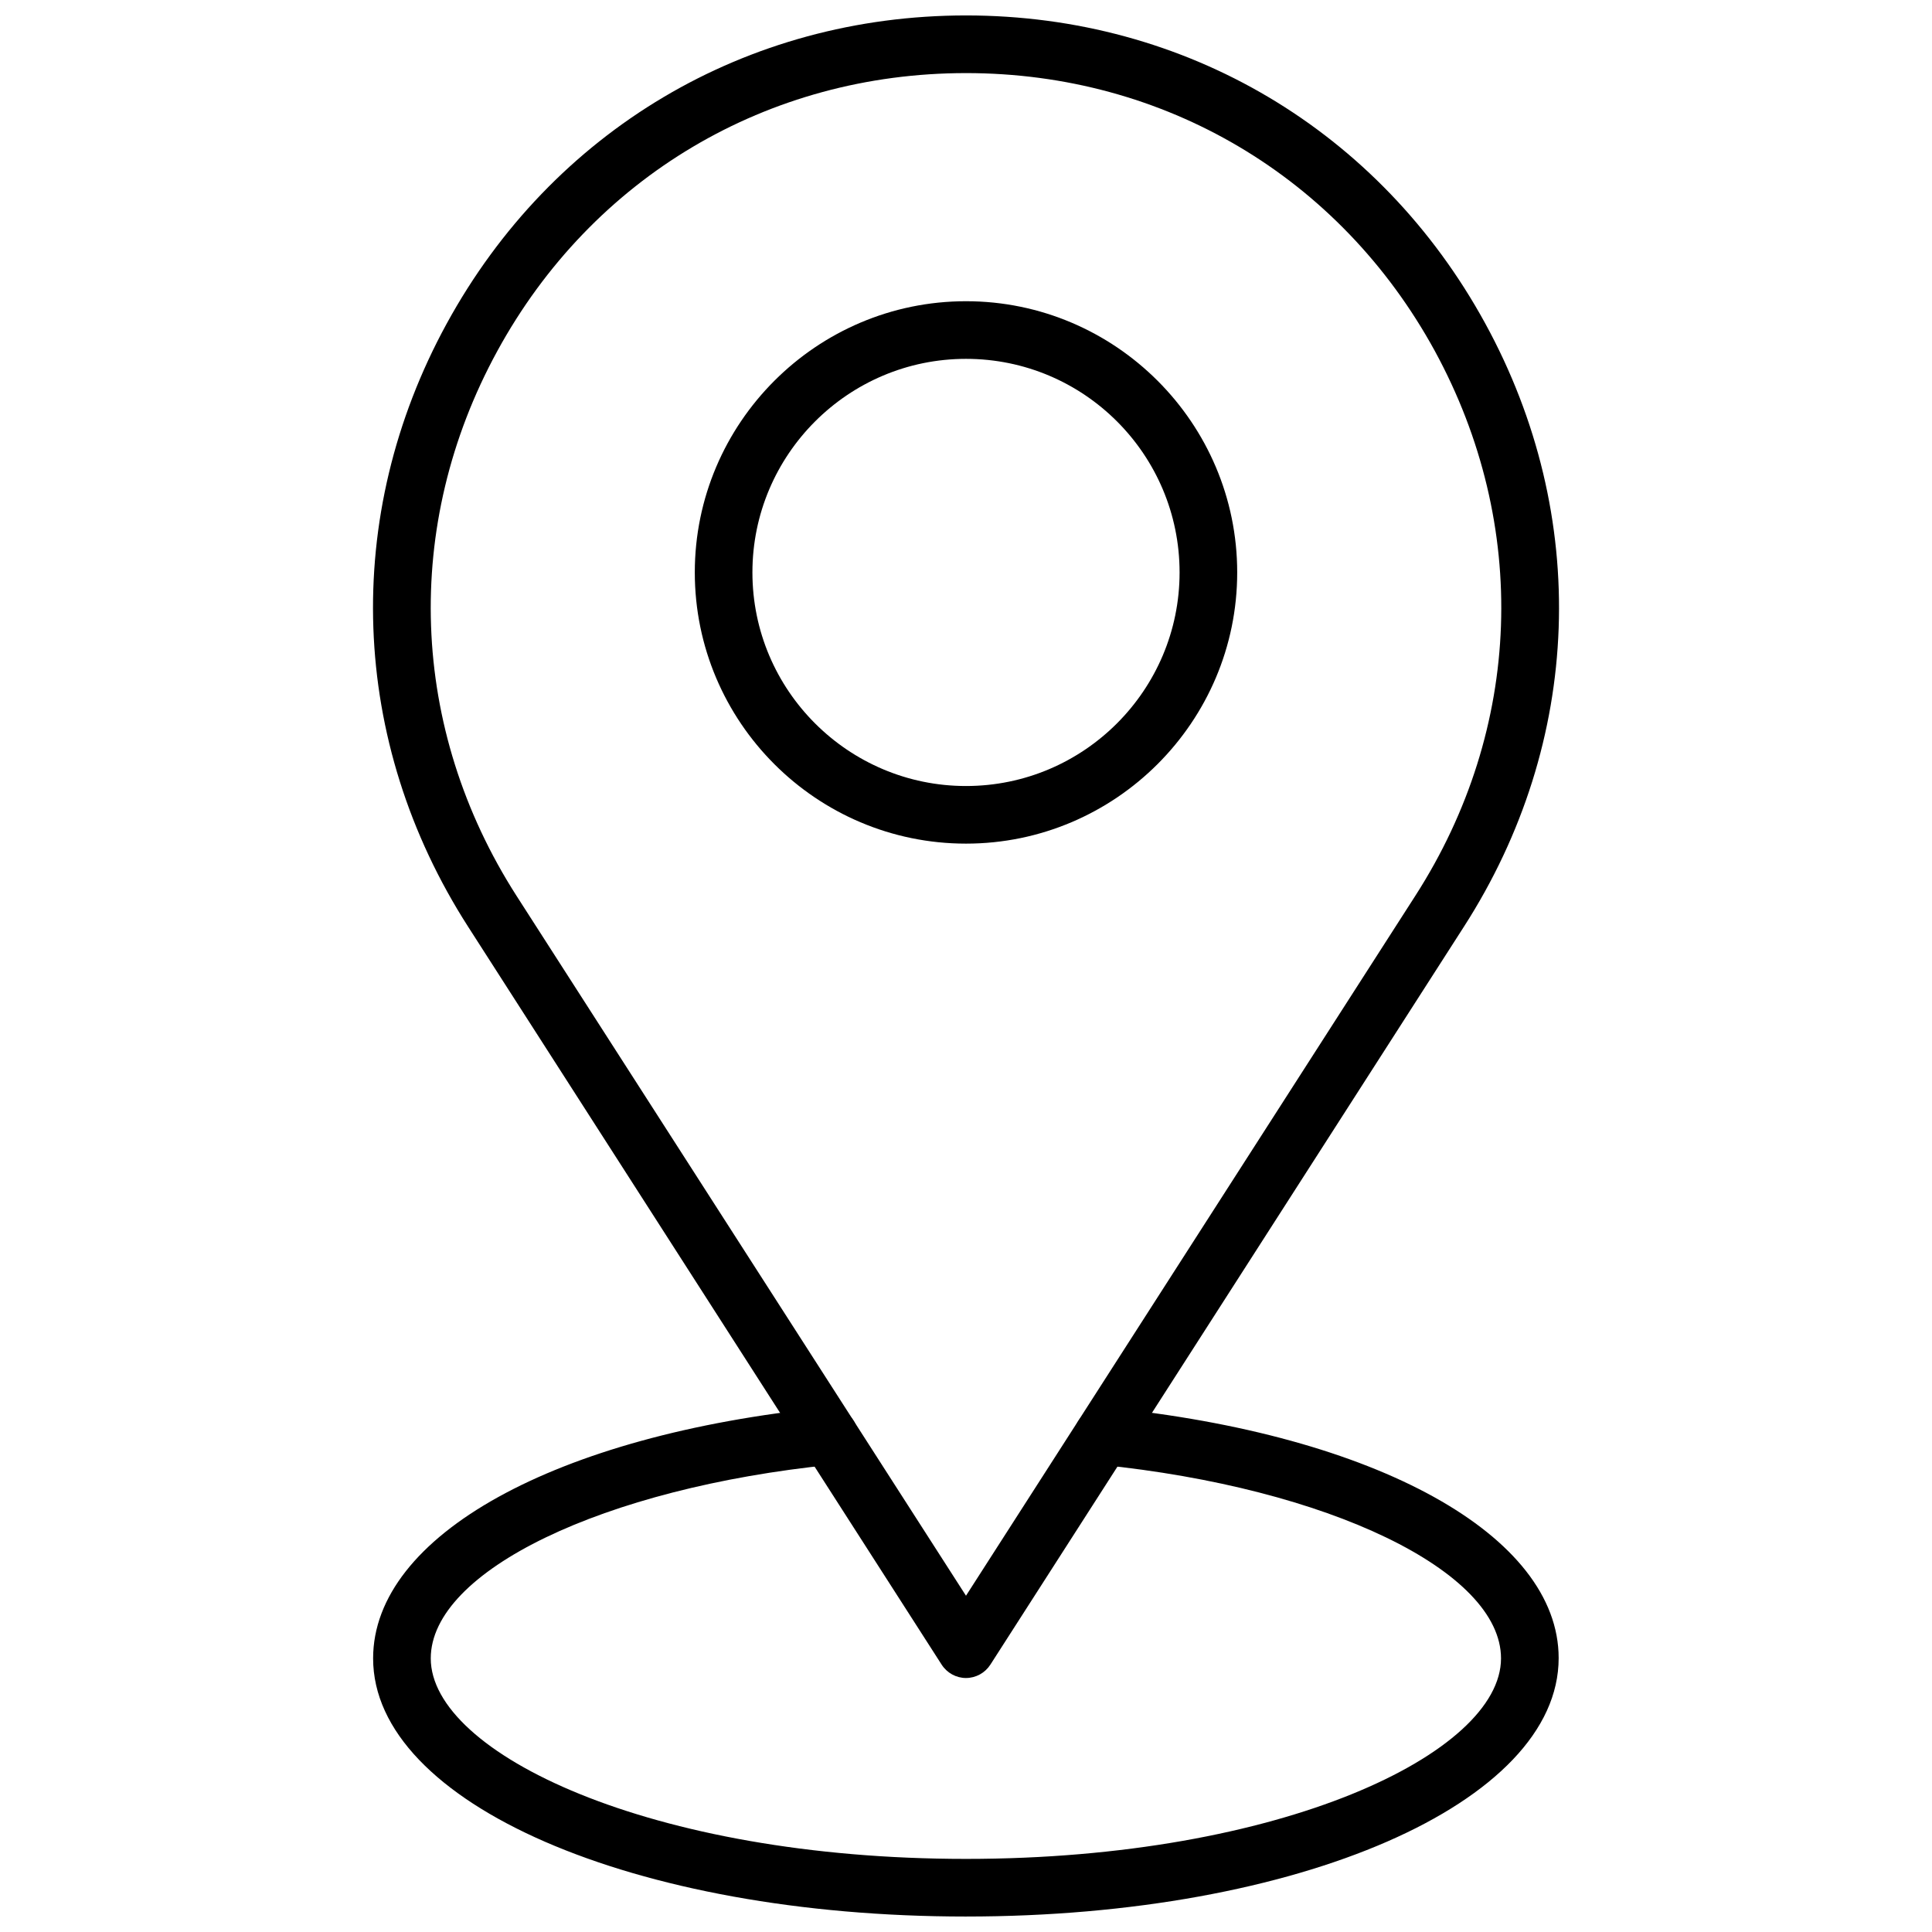
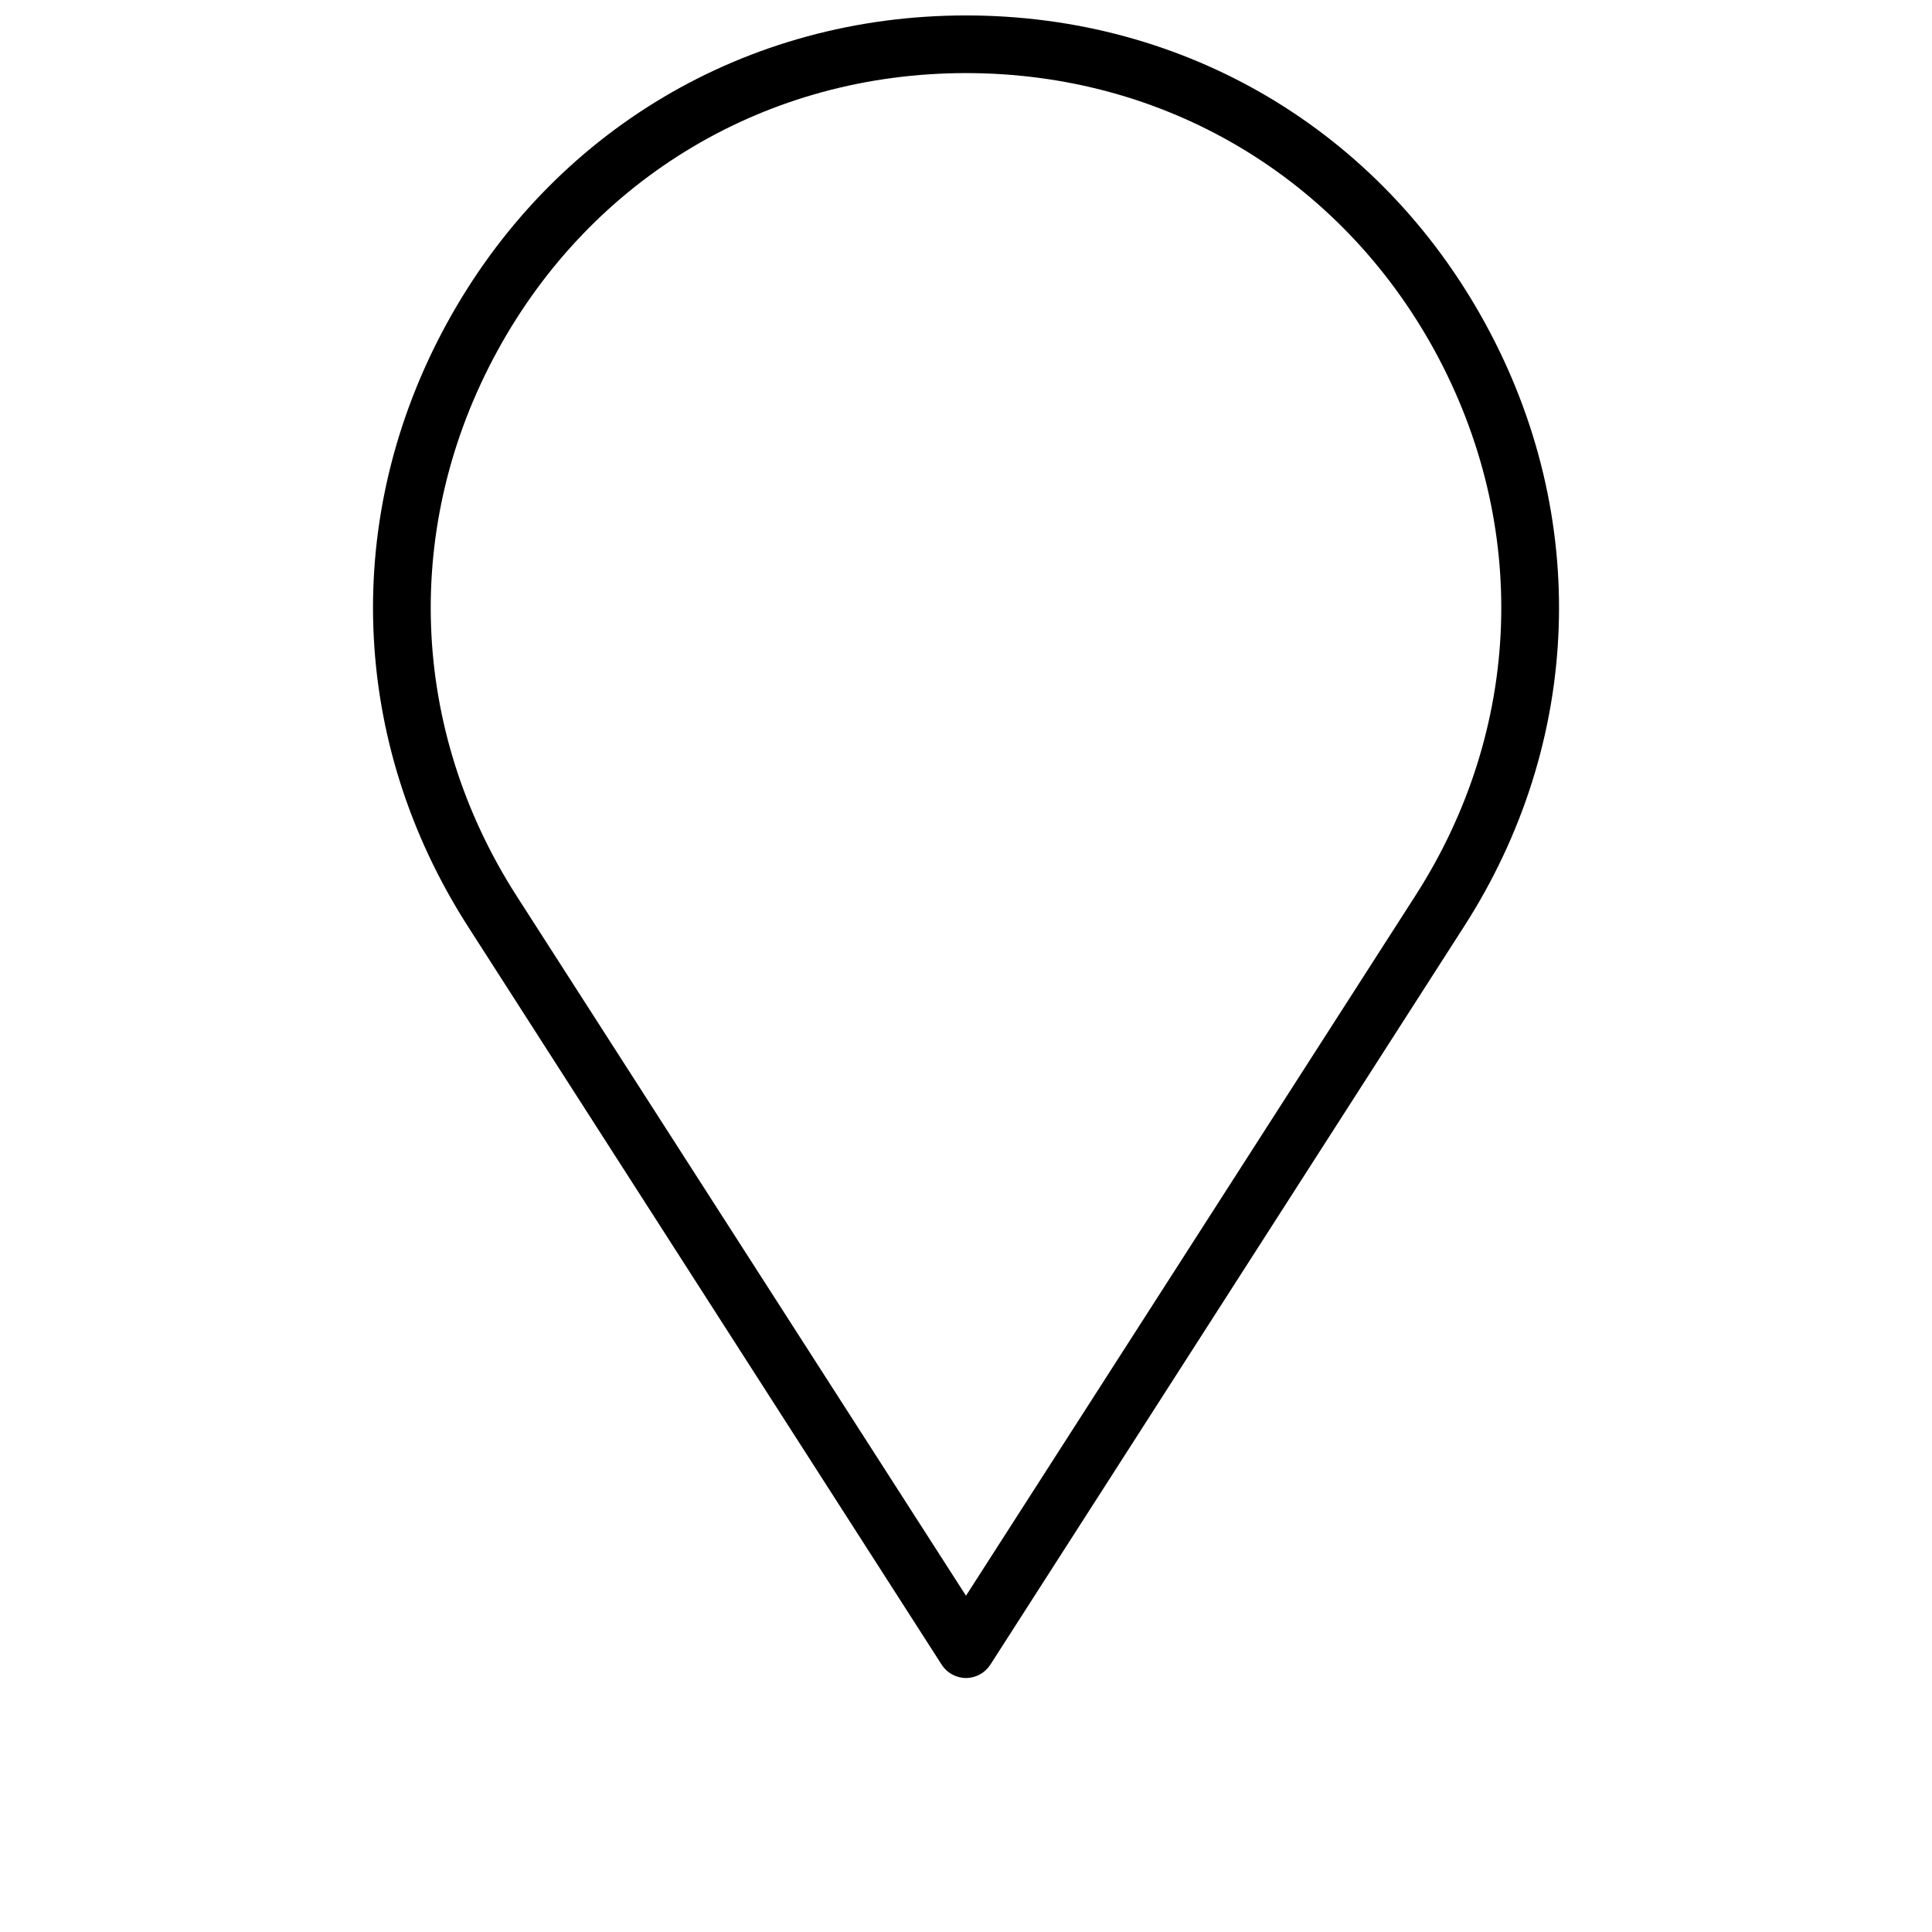
<svg xmlns="http://www.w3.org/2000/svg" width="800px" height="800px" version="1.1" viewBox="144 144 512 512">
  <defs>
    <clipPath id="b">
      <path d="m242 148.09h316v440.91h-316z" />
    </clipPath>
    <clipPath id="a">
-       <path d="m242 516h316v135.9h-316z" />
+       <path d="m242 516h316v135.9z" />
    </clipPath>
  </defs>
  <g clip-path="url(#b)">
    <path d="m400 588.69c-2.598 0-5.039-1.34-6.453-3.543l-125.48-195.54c-31.488-49.043-33.613-108.79-5.668-159.88 27.945-51.094 79.352-81.637 137.61-81.637s109.66 30.543 137.6 81.633c27.945 51.09 25.82 110.92-5.668 159.88l-125.48 195.54c-1.418 2.203-3.856 3.543-6.453 3.543zm0-425.32c-52.586 0-99.031 27.551-124.22 73.684-25.191 46.129-23.301 100.05 5.117 144.37l119.1 185.46 119.11-185.54c28.418-44.242 30.309-98.164 5.117-144.37-25.195-46.055-71.641-73.605-124.22-73.605z" />
  </g>
-   <path d="m400 367.57c-39.676 0-71.871-32.273-71.871-71.871 0-39.598 32.273-71.871 71.871-71.871s71.871 32.273 71.871 71.871c0 39.594-32.277 71.871-71.871 71.871zm0-128.47c-31.25 0-56.602 25.426-56.602 56.602 0 31.25 25.426 56.602 56.602 56.602 31.25 0 56.602-25.426 56.602-56.602-0.004-31.254-25.352-56.602-56.602-56.602z" />
  <g clip-path="url(#a)">
-     <path d="m400 651.9c-88.09 0-157.12-30.07-157.12-68.406 0-32.512 48.254-59.277 120.13-66.52 4.25-0.395 7.949 2.676 8.344 6.848 0.395 4.172-2.598 7.949-6.848 8.344-60.613 6.141-106.35 28.184-106.35 51.324 0 25.113 58.254 53.137 141.86 53.137 83.523 0 141.77-28.023 141.77-53.137 0-23.145-45.738-45.184-106.27-51.324-4.172-0.395-7.242-4.172-6.848-8.344s4.172-7.242 8.344-6.848c71.793 7.164 120.05 33.93 120.05 66.441 0 38.414-68.961 68.484-157.05 68.484z" />
-   </g>
+     </g>
</svg>